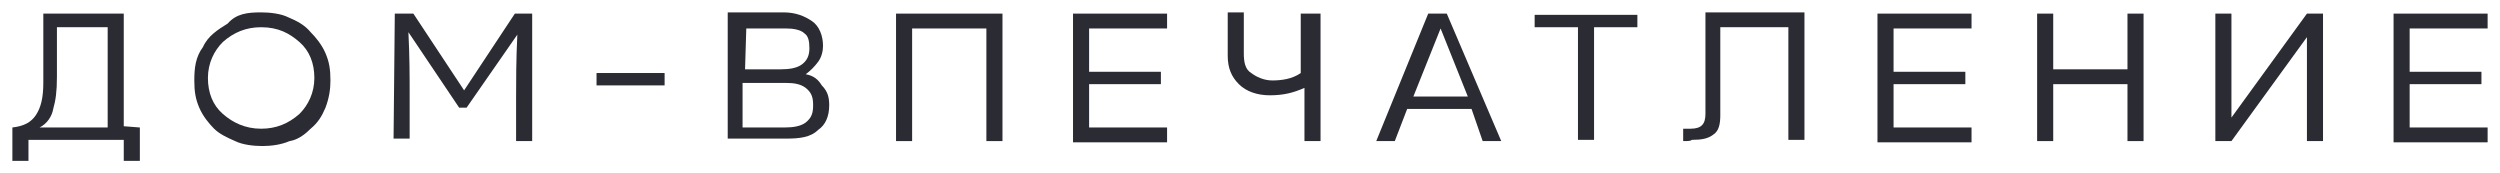
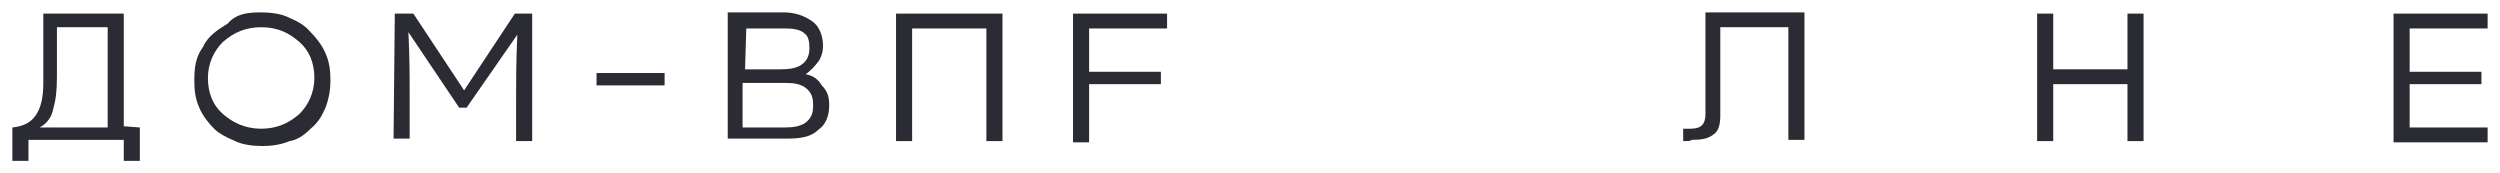
<svg xmlns="http://www.w3.org/2000/svg" width="808" height="56" viewBox="0 0 808 56" fill="none">
  <path d="M45.2 41.2V52H40V45.2H9.2V52H4V41.2C7.6 40.8 10 39.6 11.6 37.2C13.2 34.8 14 31.6 14 26.8V4.4H40V40.8L45.2 41.2ZM12.8 41.2H34.8V8.8H18.4V24.8C18.4 29.6 18 32.4 17.2 35.2C16.8 37.6 15.2 40 12.8 41.2Z" fill="#2B2B34" />
  <path d="M84.4 4C87.2 4 90.8 4.4 93.2 5.6C96 6.8 98.4 8 100.4 10.4C102 12 104 14.4 105.2 17.2C106.4 20 106.8 22.4 106.8 26C106.8 28.8 106.4 31.6 105.2 34.8C104 37.6 102.8 39.6 100.4 41.6C98.8 43.2 96.4 45.2 93.6 45.6C90.8 46.8 87.6 47.2 84.8 47.2C82 47.2 78.4 46.8 76 45.6C73.2 44.4 70.8 43.2 69.2 41.6C67.6 40 65.6 37.6 64.4 34.8C63.2 32 62.8 29.6 62.8 26C62.8 22 63.2 18.4 65.6 15.2C67.2 11.6 70.4 9.6 73.6 7.6C76.4 4.4 80 4 84.4 4ZM84.4 41.6C89.2 41.6 93.2 40 96.8 36.8C99.6 34 101.6 30 101.6 25.2C101.6 20.4 100 16.4 96.8 13.6C93.6 10.8 90 8.8 84.4 8.8C79.6 8.8 75.6 10.4 72 13.6C69.2 16.4 67.2 20.4 67.2 25.2C67.2 30 68.8 34 72 36.8C75.2 39.6 79.2 41.6 84.4 41.6Z" fill="#2B2B34" />
  <path d="M127.6 4.4H133.6L150 29.2L166.4 4.4H172V45.6H166.8V31.6C166.8 26.4 166.8 19.6 167.2 11.2L150.8 34.8H148.4L132 10.4C132.4 18.4 132.4 24.8 132.4 30.8V44.8H127.2L127.6 4.4Z" fill="#2B2B34" />
  <path d="M192.8 23.6H214.8V27.6H192.8V23.6Z" fill="#2B2B34" />
  <path d="M268 34C268 37.6 266.8 40.4 264.4 42C262 44.4 258.4 44.8 254 44.8H235.2V4H253.2C257.2 4 260 5.2 262.4 6.8C264.8 8.4 266 11.6 266 14.8C266 16.4 265.6 18.4 264.4 20C263.2 21.6 262 22.8 260.4 24C262.8 24.4 264.4 25.6 265.6 27.6C267.6 29.6 268 31.6 268 34ZM240.8 22.4H252.4C255.2 22.4 257.6 22 259.2 20.8C260.8 19.6 261.6 18 261.6 15.6C261.6 13.2 261.2 11.6 260 10.8C258.8 9.6 256.4 9.2 254 9.2H241.2L240.8 22.4C241.2 22.4 240.8 22.4 240.8 22.4ZM262.8 34C262.8 31.6 262.4 30 260.4 28.4C258.8 27.2 256.8 26.8 254 26.8H240V41.2H253.6C256.4 41.2 258.8 40.8 260.4 39.6C262.4 38 262.8 36.4 262.8 34Z" fill="#2B2B34" />
  <path d="M289.6 4.4H324V45.6H318.8V9.2H294.8V45.6H289.6V4.4Z" fill="#2B2B34" />
-   <path d="M346.8 4.4H377.2V9.2H352V23.2H375.2V27.2H352V41.2H377.2V46H346.8V4.4Z" fill="#2B2B34" />
-   <path d="M426.8 4.4V45.6H421.6V28.4C418 30 414.8 30.8 410.4 30.8C406.4 30.8 402.8 29.6 400.4 27.2C398 24.8 396.8 22 396.8 18V4H402V17.2C402 20 402.4 22.4 404.4 23.6C406 24.8 408.4 26 411.2 26C414 26 417.6 25.6 420.4 23.6V4.4H426.8Z" fill="#2B2B34" />
-   <path d="M475.6 35.2H454.8L450.8 45.6H444.8L461.6 4.4H467.6L485.2 45.6H479.2L475.6 35.2ZM474.4 31.2L465.6 9.2L456.8 31.2H474.4Z" fill="#2B2B34" />
-   <path d="M529.2 8.8H515.2V45.2H510V8.8H496V4.8H529.2V8.8Z" fill="#2B2B34" />
+   <path d="M346.8 4.4H377.2V9.2H352V23.2H375.2V27.2H352V41.2V46H346.8V4.4Z" fill="#2B2B34" />
  <path d="M544 45.6V41.6H546.4C550 41.6 551.2 40 551.2 36.8V4H583.2V45.2H578V8.8H556V37.2C556 40 555.6 42.4 553.6 43.6C552 44.8 550 45.2 546.8 45.2C546.4 45.6 545.6 45.6 544 45.6Z" fill="#2B2B34" />
-   <path d="M606.8 4.4H637.2V9.2H612V23.2H635.2V27.2H612V41.2H637.2V46H606.8V4.4Z" fill="#2B2B34" />
  <path d="M658.4 4.4H663.6V22.4H687.6V4.4H692.8V45.6H687.6V27.2H663.6V45.6H658.4V4.4Z" fill="#2B2B34" />
-   <path d="M750.8 4.4V45.6H745.6V12L721.2 45.6H716V4.4H721.2V38L745.6 4.4C745.6 4.4 750.8 4.4 750.8 4.4Z" fill="#2B2B34" />
  <path d="M773.6 4.4H804V9.2H778.8V23.2H802V27.2H778.8V41.2H804V46H773.6V4.4Z" fill="#2B2B34" />
</svg>